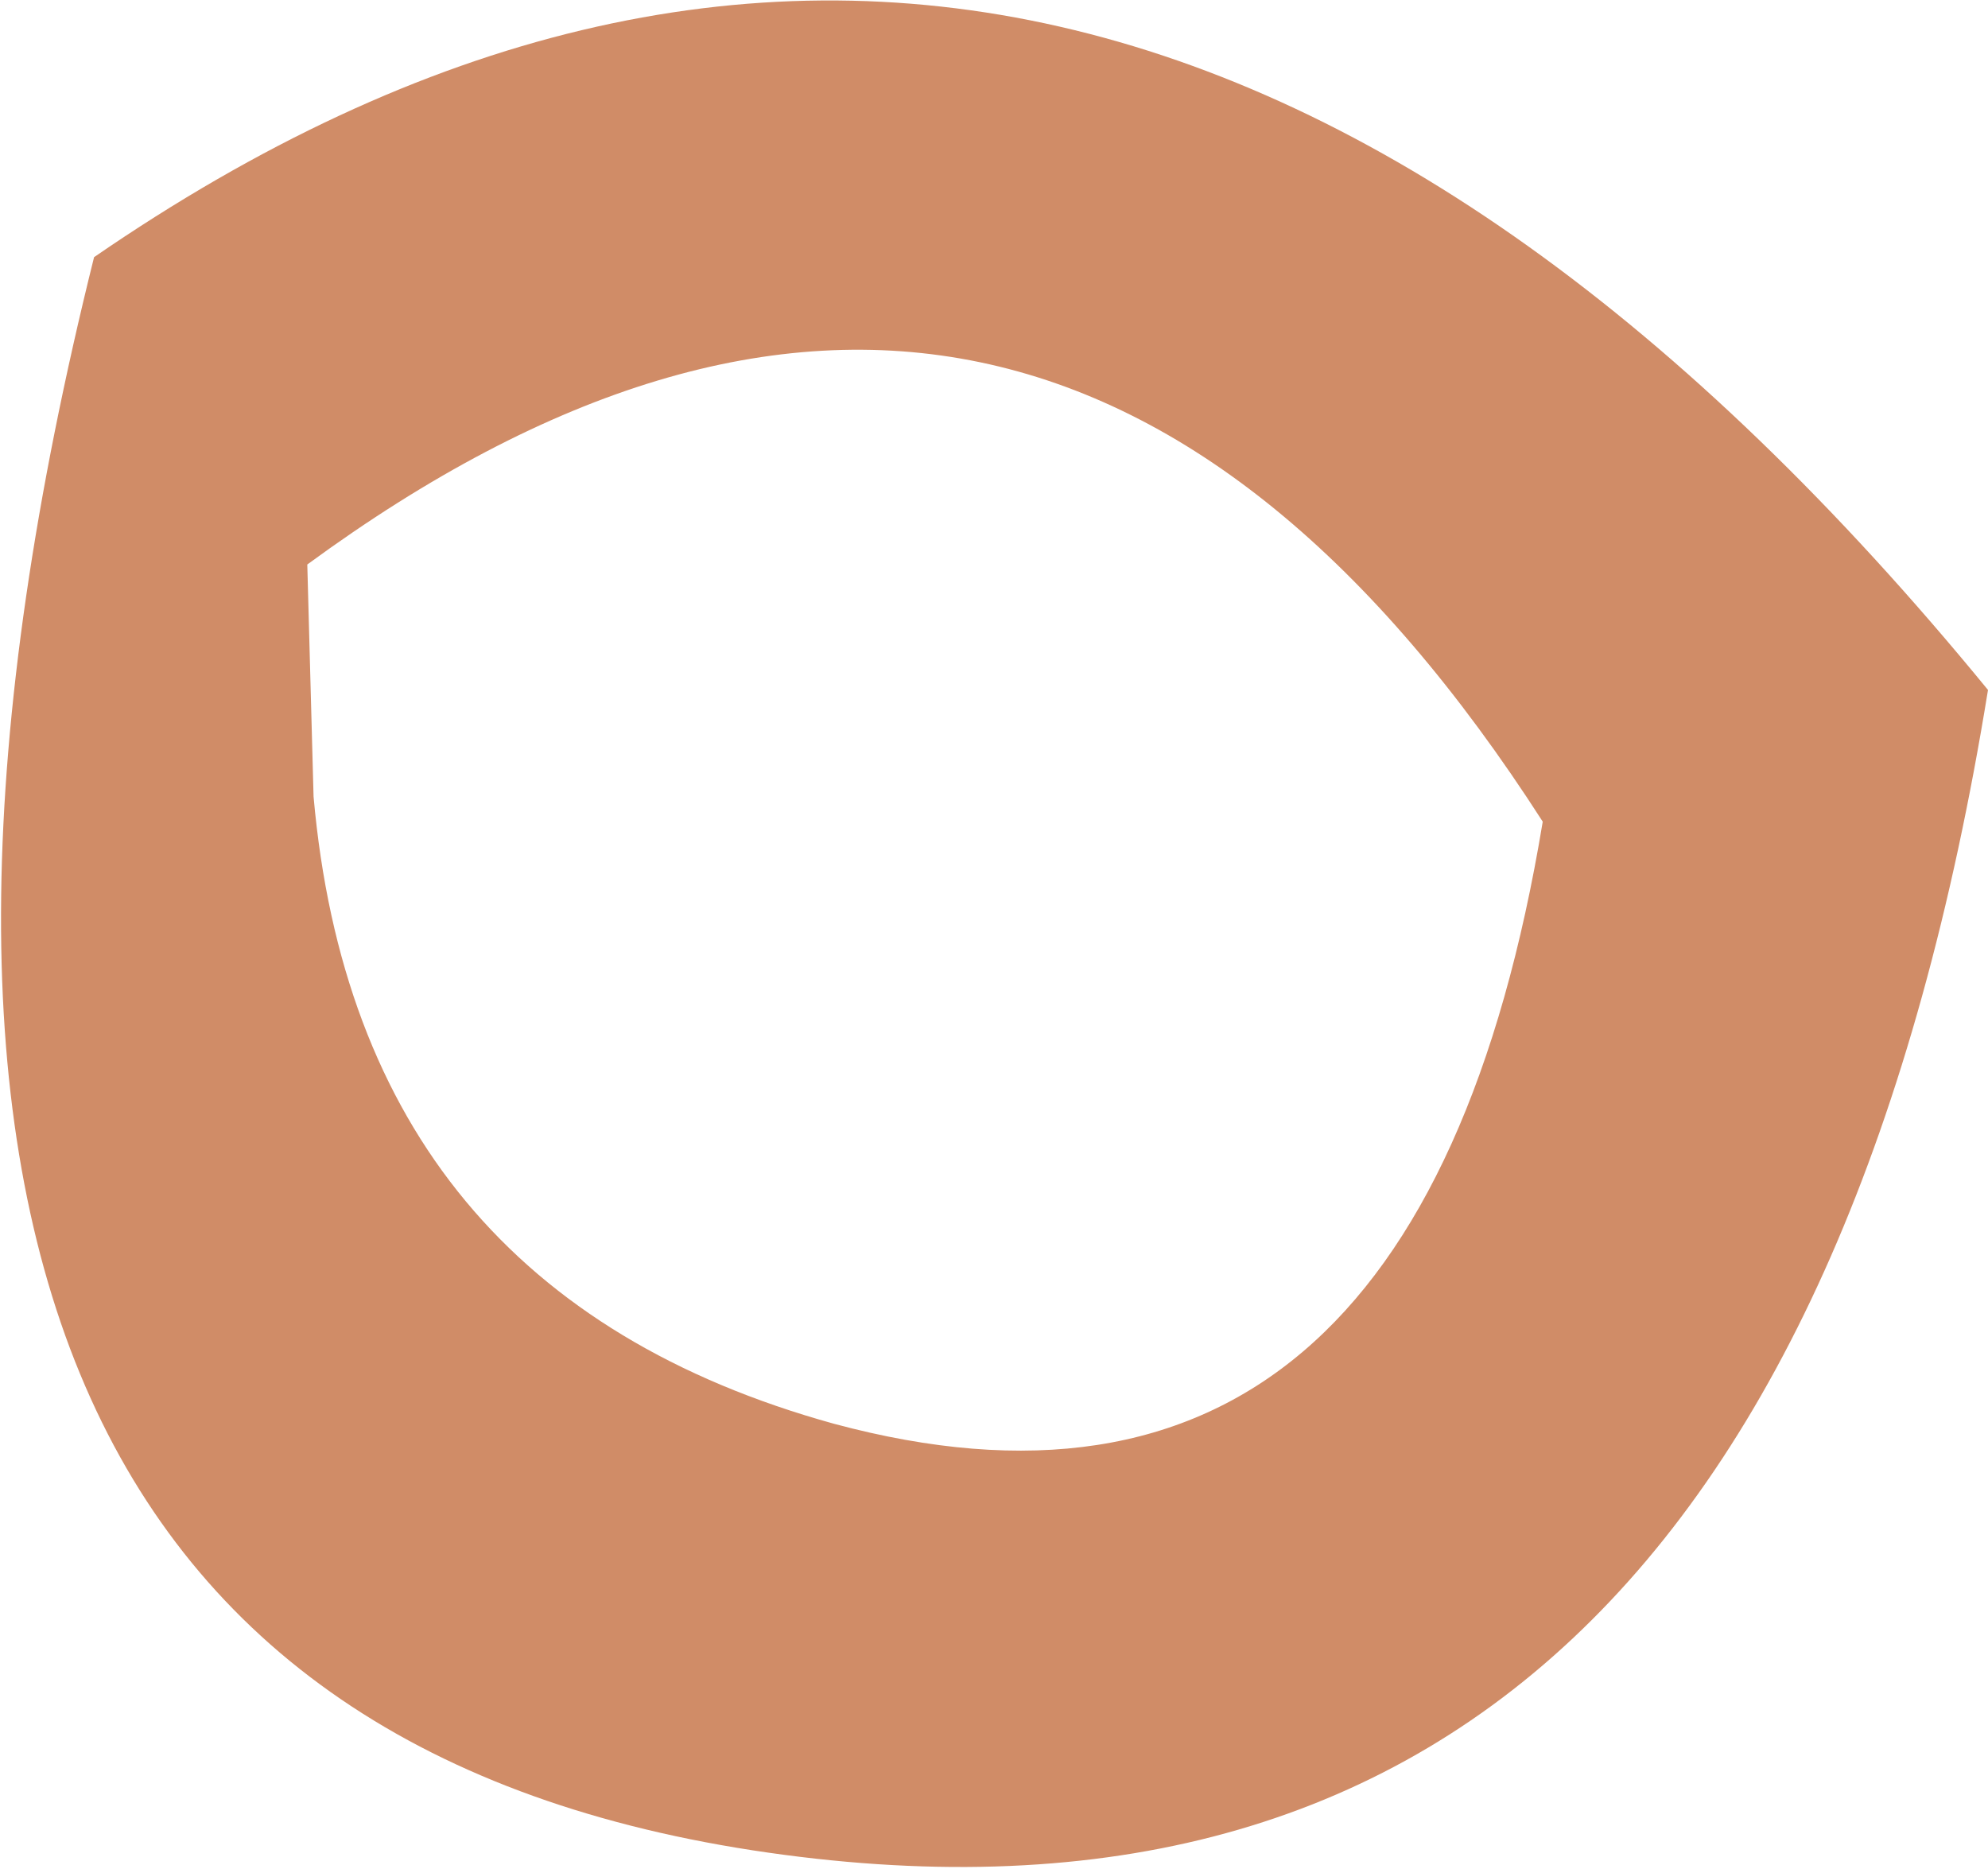
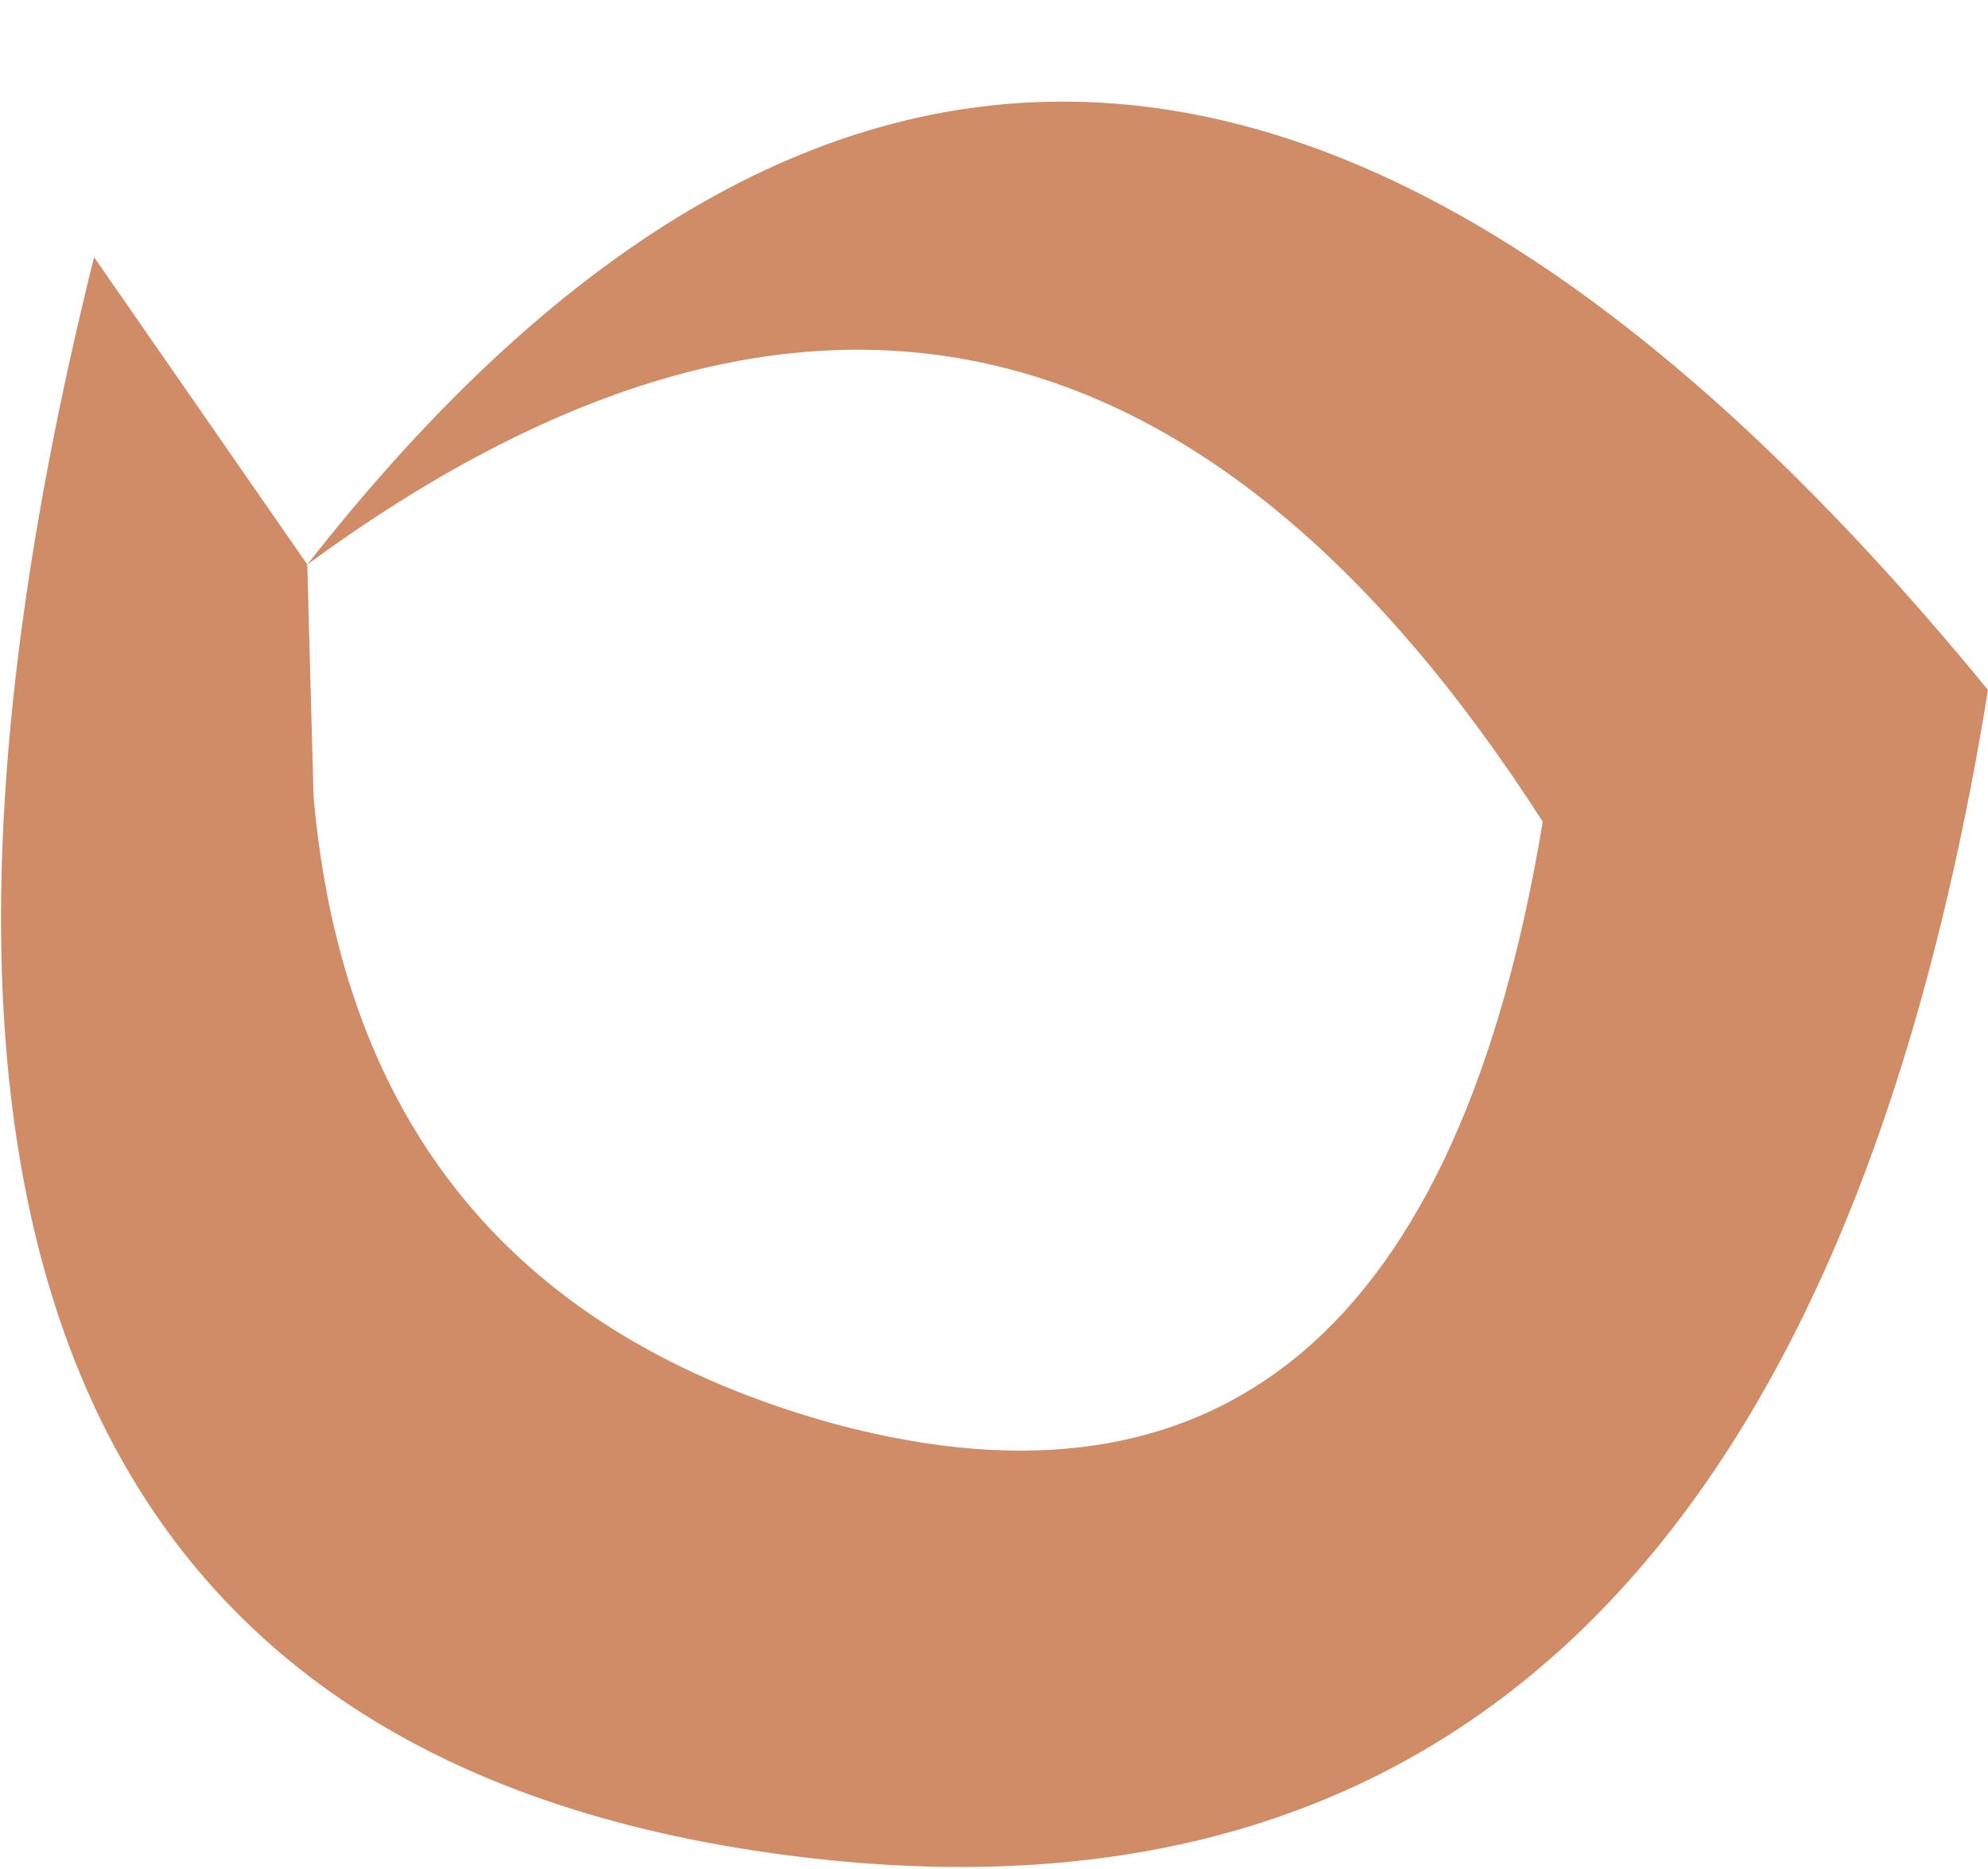
<svg xmlns="http://www.w3.org/2000/svg" height="14.9px" width="15.85px">
  <g transform="matrix(1.0, 0.0, 0.0, 1.0, 7.55, 7.55)">
-     <path d="M-5.1 -3.05 L-5.05 -1.2 Q-4.7 2.75 -0.9 3.8 3.75 5.05 4.75 -1.0 0.7 -7.3 -5.1 -3.05 M-6.8 -5.5 Q1.05 -10.9 8.3 -2.05 6.6 8.45 -1.55 7.2 -9.65 5.95 -6.8 -5.5" fill="#d08c67" fill-rule="evenodd" stroke="none" />
+     <path d="M-5.1 -3.05 L-5.05 -1.2 Q-4.7 2.75 -0.9 3.8 3.75 5.05 4.75 -1.0 0.7 -7.3 -5.1 -3.05 Q1.05 -10.9 8.3 -2.05 6.6 8.45 -1.55 7.2 -9.65 5.95 -6.8 -5.5" fill="#d08c67" fill-rule="evenodd" stroke="none" />
  </g>
</svg>